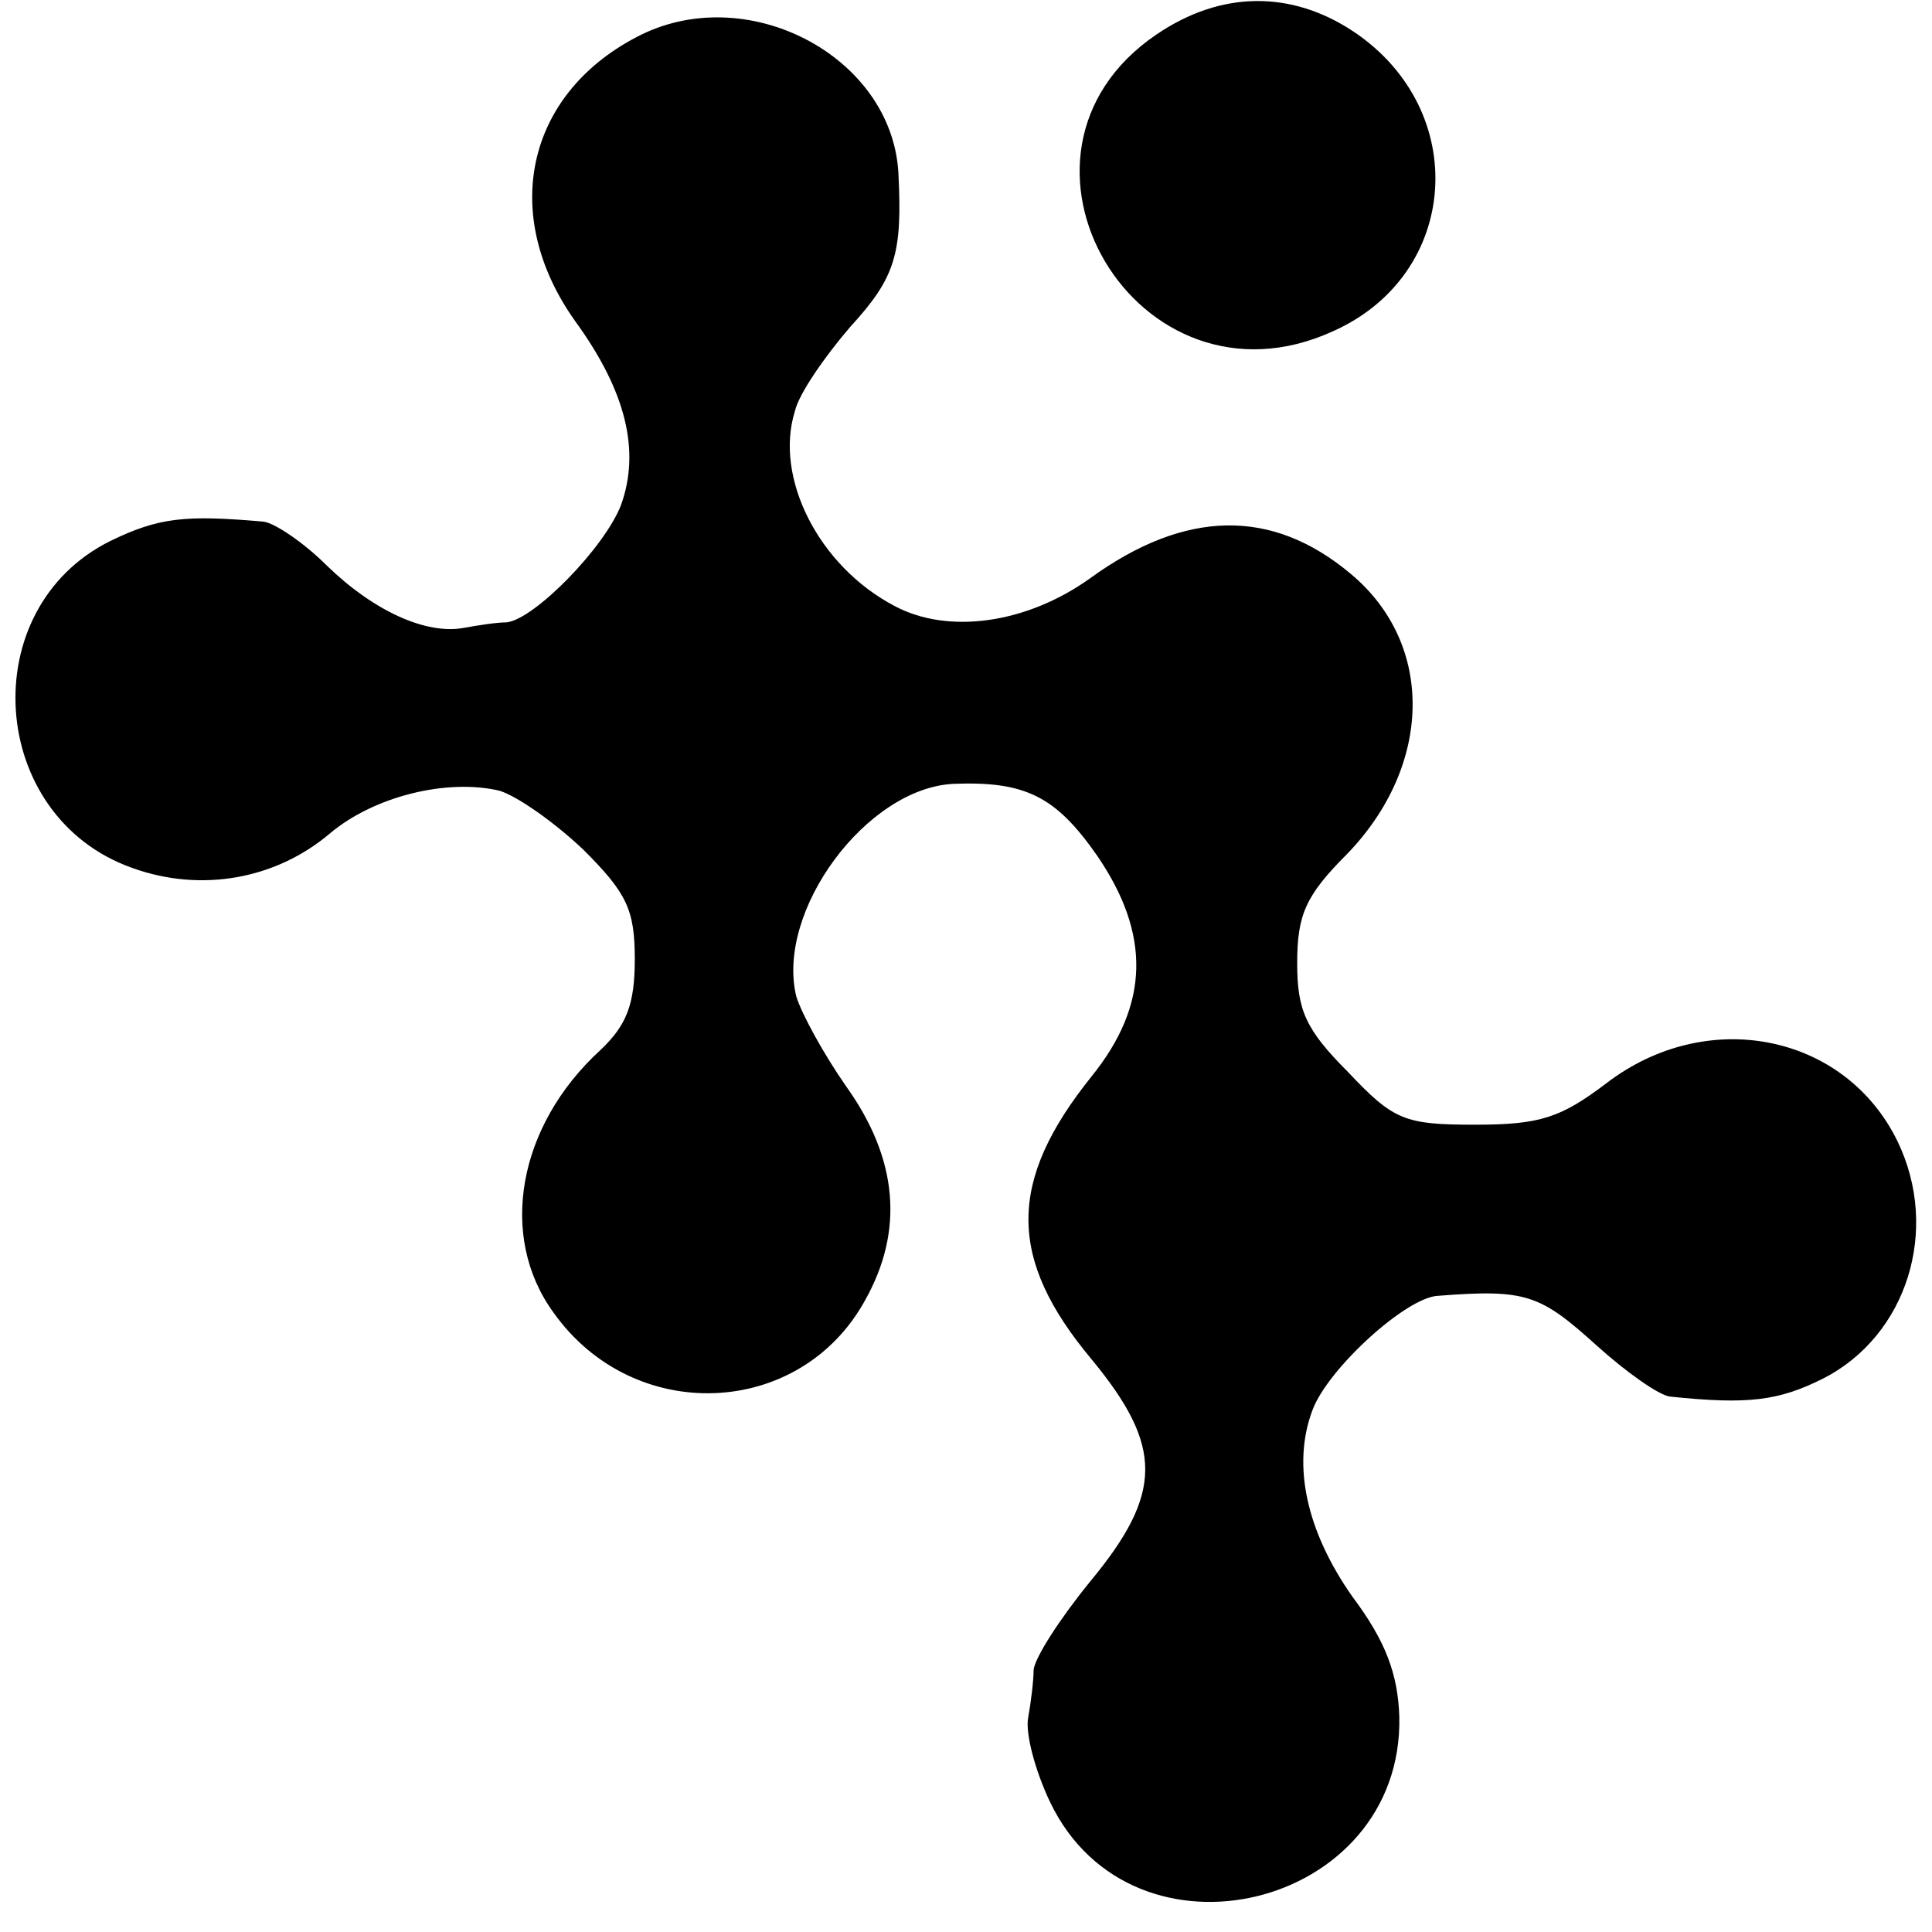
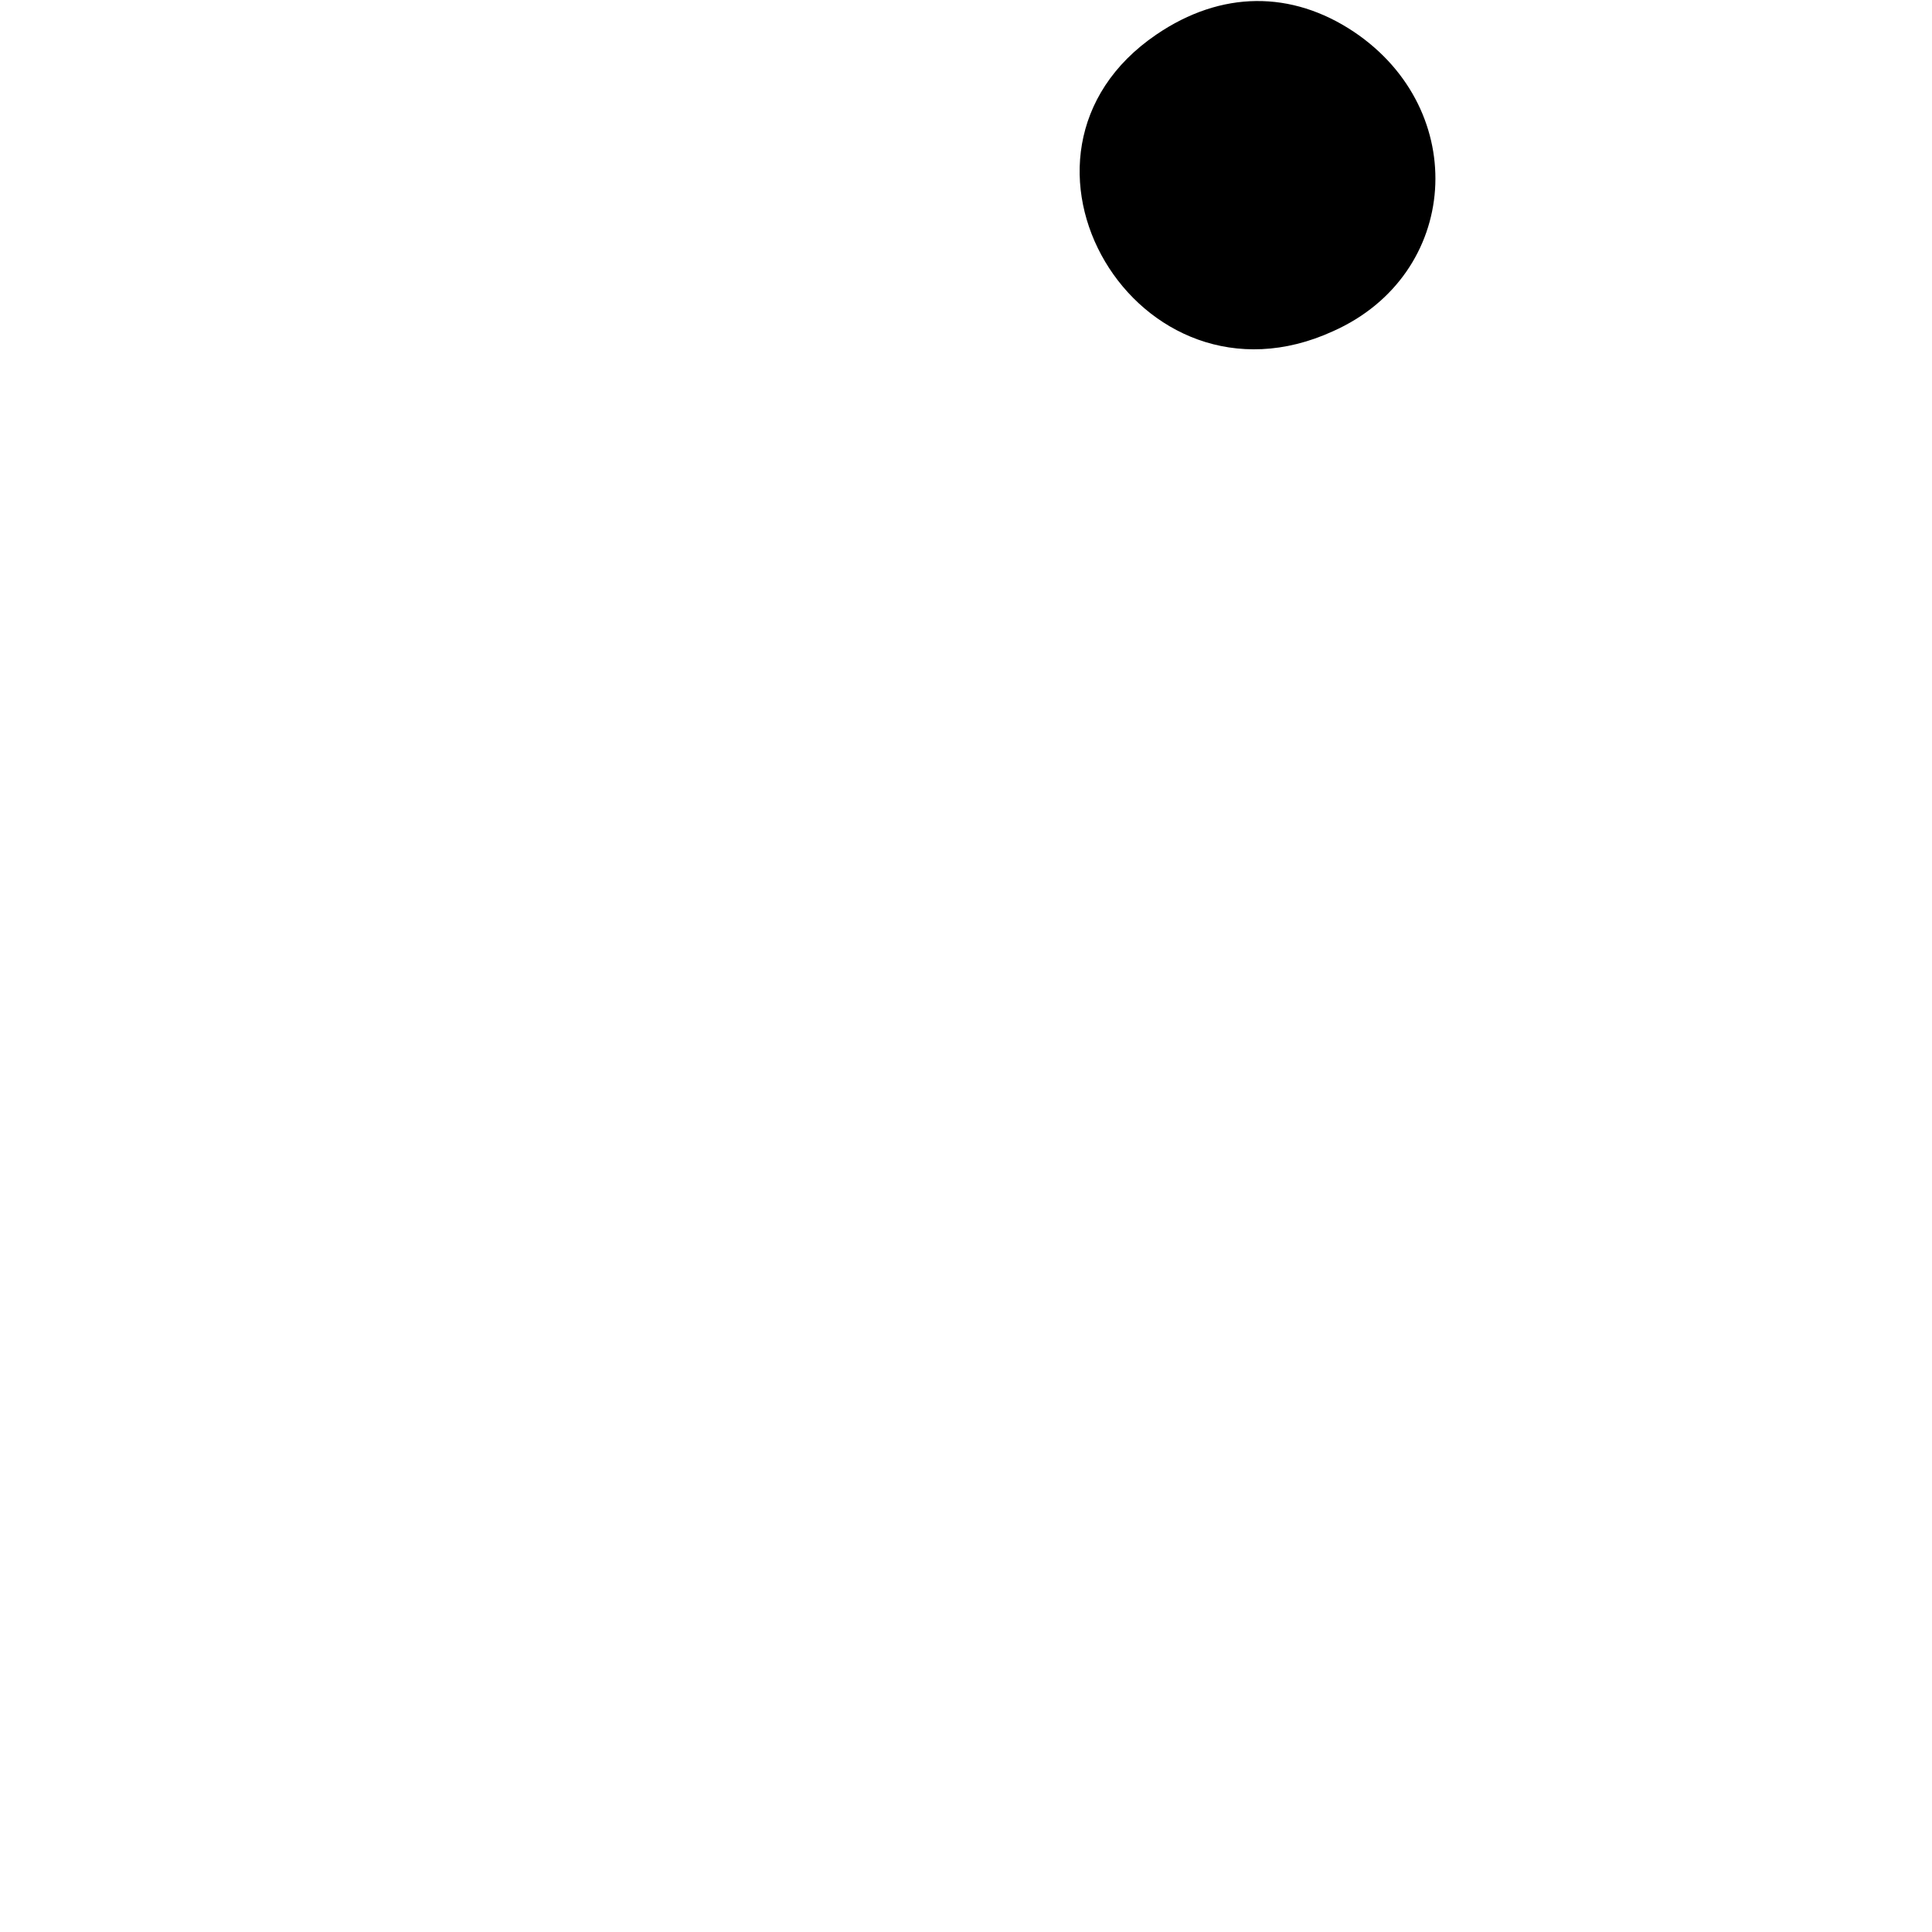
<svg xmlns="http://www.w3.org/2000/svg" version="1.0" width="140pt" height="140pt" viewBox="0 0 140 140" preserveAspectRatio="xMidYMid meet">
  <g transform="translate(0,140) scale(0.1,-0.1)" fill="#000000" stroke="none">
    <path d="M838 1375 c-128 -87 -14 -280 128 -215 92 41 100 160 15 217 -45 30 -96 30 -143 -2z" />
-     <path d="M461 1373 c-80 -42 -99 -129 -44 -206 37 -51 47 -94 33 -133 -12 -31 -63 -83 -83 -85 -7 0 -20 -2 -31 -4 -27 -5 -65 12 -99 45 -17 17 -38 31 -46 32 -57 5 -76 3 -111 -14 -99 -49 -89 -200 16 -237 50 -18 104 -8 143 25 32 27 85 40 123 31 13 -4 40 -23 61 -43 31 -31 37 -43 37 -79 0 -33 -6 -48 -25 -66 -60 -55 -74 -135 -34 -190 58 -82 179 -77 226 9 28 50 24 102 -14 155 -16 23 -32 52 -36 65 -15 62 51 151 114 154 52 2 74 -9 104 -52 39 -57 38 -108 -4 -160 -61 -76 -61 -132 0 -205 52 -63 52 -97 -1 -161 -22 -27 -40 -55 -41 -64 0 -8 -2 -24 -4 -35 -2 -11 5 -38 16 -61 60 -125 256 -77 253 62 -1 31 -10 55 -34 87 -33 47 -44 95 -29 135 11 30 68 82 91 83 64 5 74 1 115 -36 21 -19 45 -36 53 -37 57 -6 79 -3 111 13 61 31 85 108 54 172 -38 78 -138 98 -211 42 -33 -25 -48 -30 -95 -30 -51 0 -59 3 -92 38 -31 31 -37 45 -37 79 0 35 6 49 36 79 62 64 64 152 3 203 -57 48 -120 47 -189 -3 -46 -33 -103 -41 -142 -20 -55 29 -87 93 -72 141 3 13 22 40 40 61 33 36 38 53 35 112 -5 85 -111 140 -190 98z" />
  </g>
</svg>